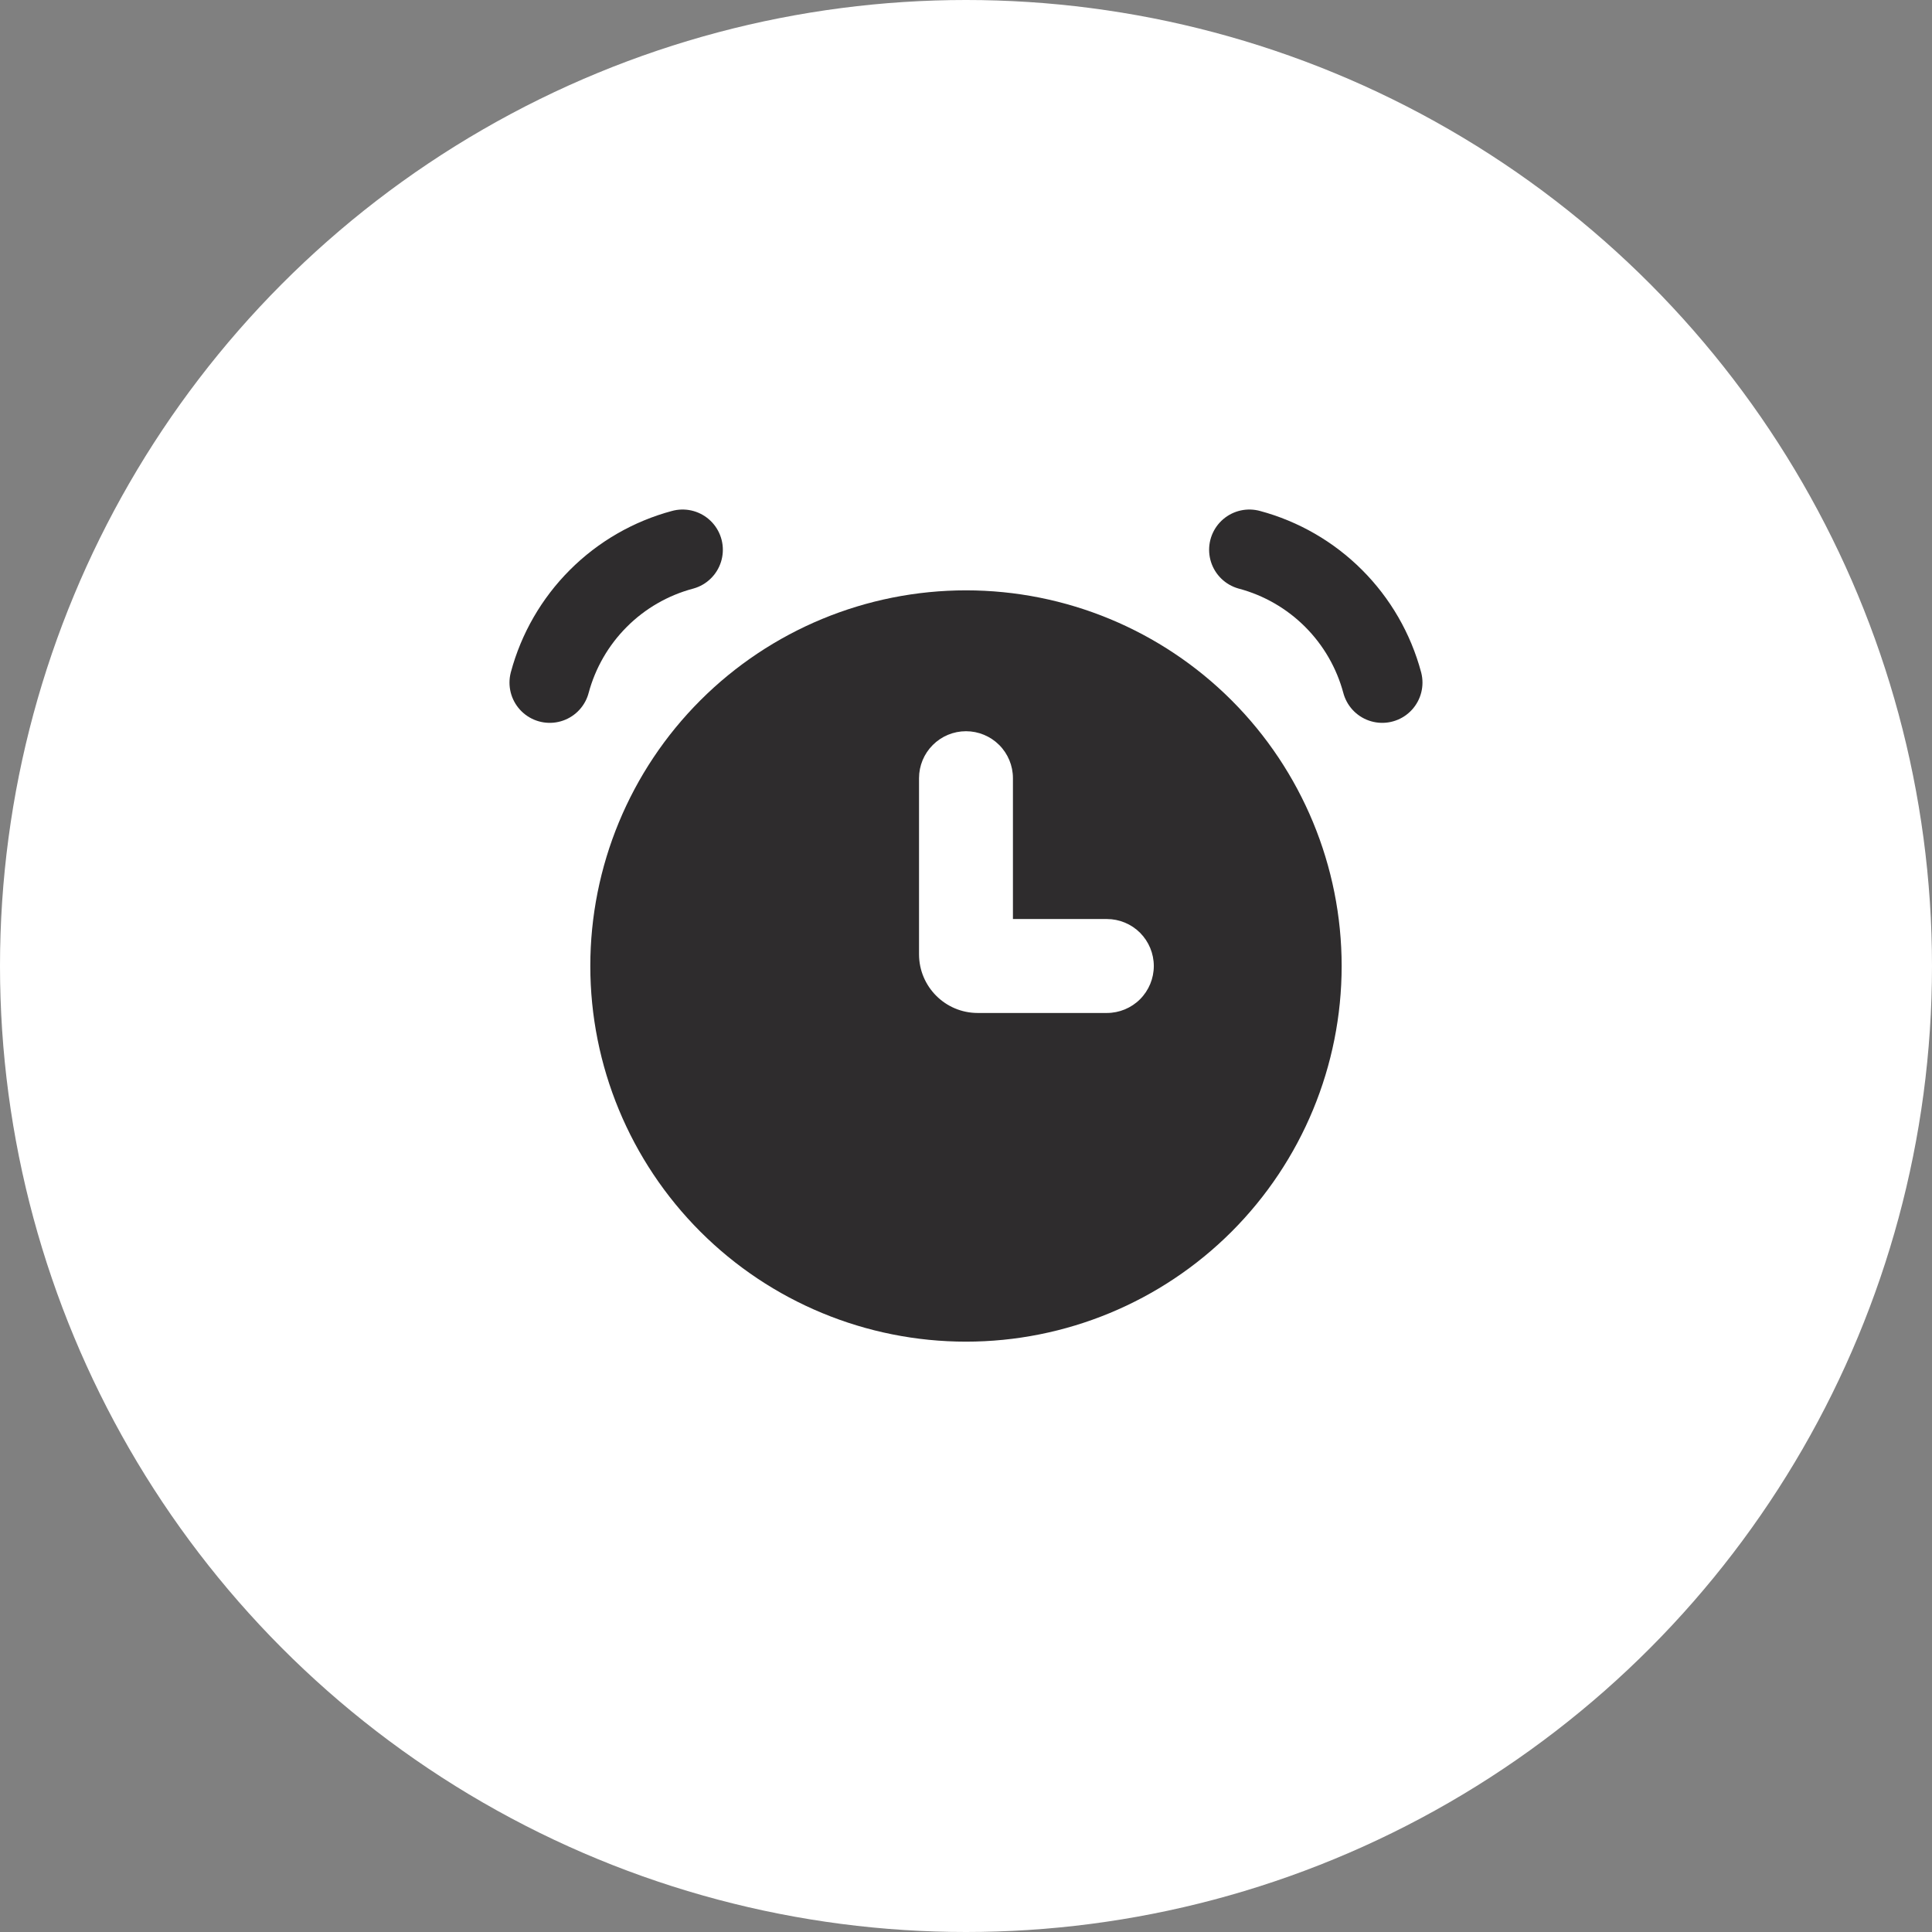
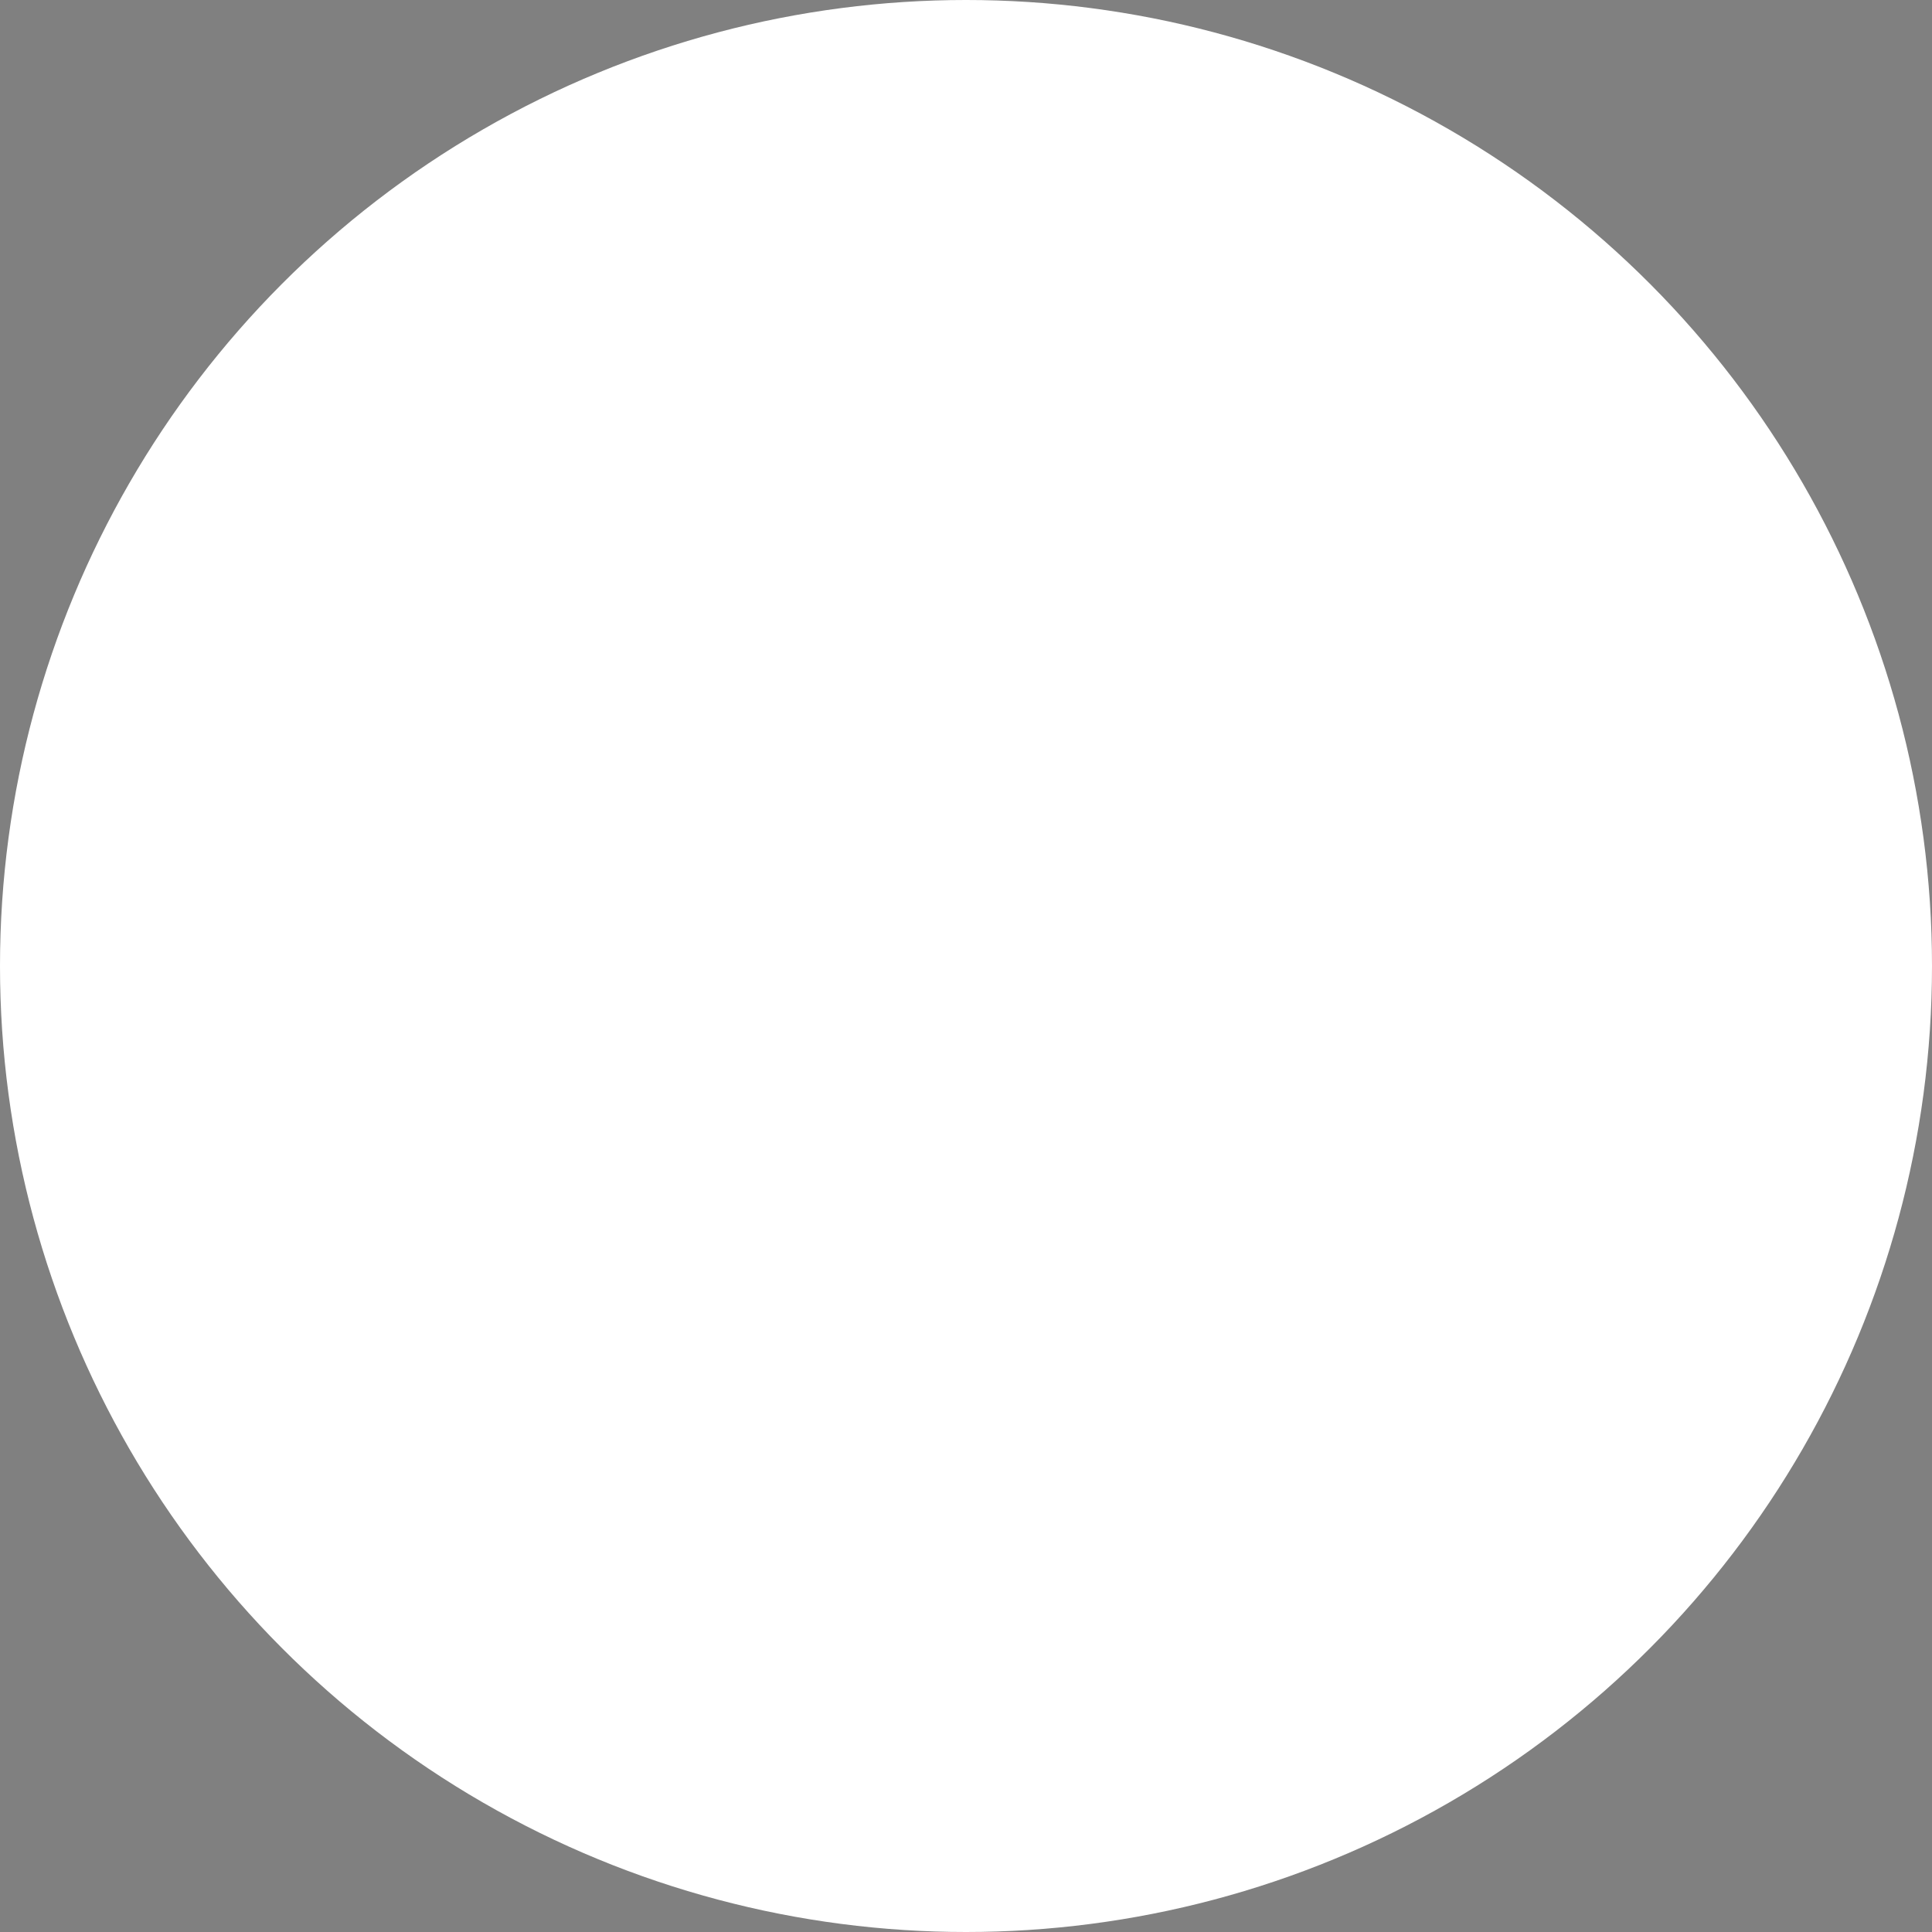
<svg xmlns="http://www.w3.org/2000/svg" width="48" height="48" viewBox="0 0 48 48" fill="none">
  <rect x="0" y="0" width="48" height="48" fill="#808080" stroke="none" />
  <circle cx="24" cy="24" r="24" fill="white" />
-   <path d="M16.959 13.659C16.167 13.871 15.445 14.287 14.866 14.867C14.287 15.446 13.87 16.168 13.658 16.959M31.04 13.659C31.832 13.871 32.553 14.287 33.133 14.867C33.712 15.446 34.129 16.168 34.341 16.959" stroke="#2E2C2D" stroke-width="2" stroke-linecap="round" />
-   <path fill-rule="evenodd" clip-rule="evenodd" d="M24 33.333C26.475 33.333 28.849 32.35 30.599 30.6C32.349 28.849 33.333 26.475 33.333 24C33.333 21.525 32.349 19.151 30.599 17.4C28.849 15.65 26.475 14.667 24 14.667C21.524 14.667 19.15 15.65 17.4 17.4C15.649 19.151 14.666 21.525 14.666 24C14.666 26.475 15.649 28.849 17.4 30.6C19.15 32.35 21.524 33.333 24 33.333ZM25.166 19.333C25.166 19.024 25.043 18.727 24.825 18.509C24.606 18.29 24.309 18.167 24 18.167C23.69 18.167 23.393 18.29 23.175 18.509C22.956 18.727 22.833 19.024 22.833 19.333V23.708C22.833 24.513 23.486 25.167 24.291 25.167H27.5C27.809 25.167 28.106 25.044 28.325 24.825C28.543 24.606 28.666 24.309 28.666 24C28.666 23.691 28.543 23.394 28.325 23.175C28.106 22.956 27.809 22.833 27.5 22.833H25.166V19.333Z" fill="#2E2C2D" />
</svg>